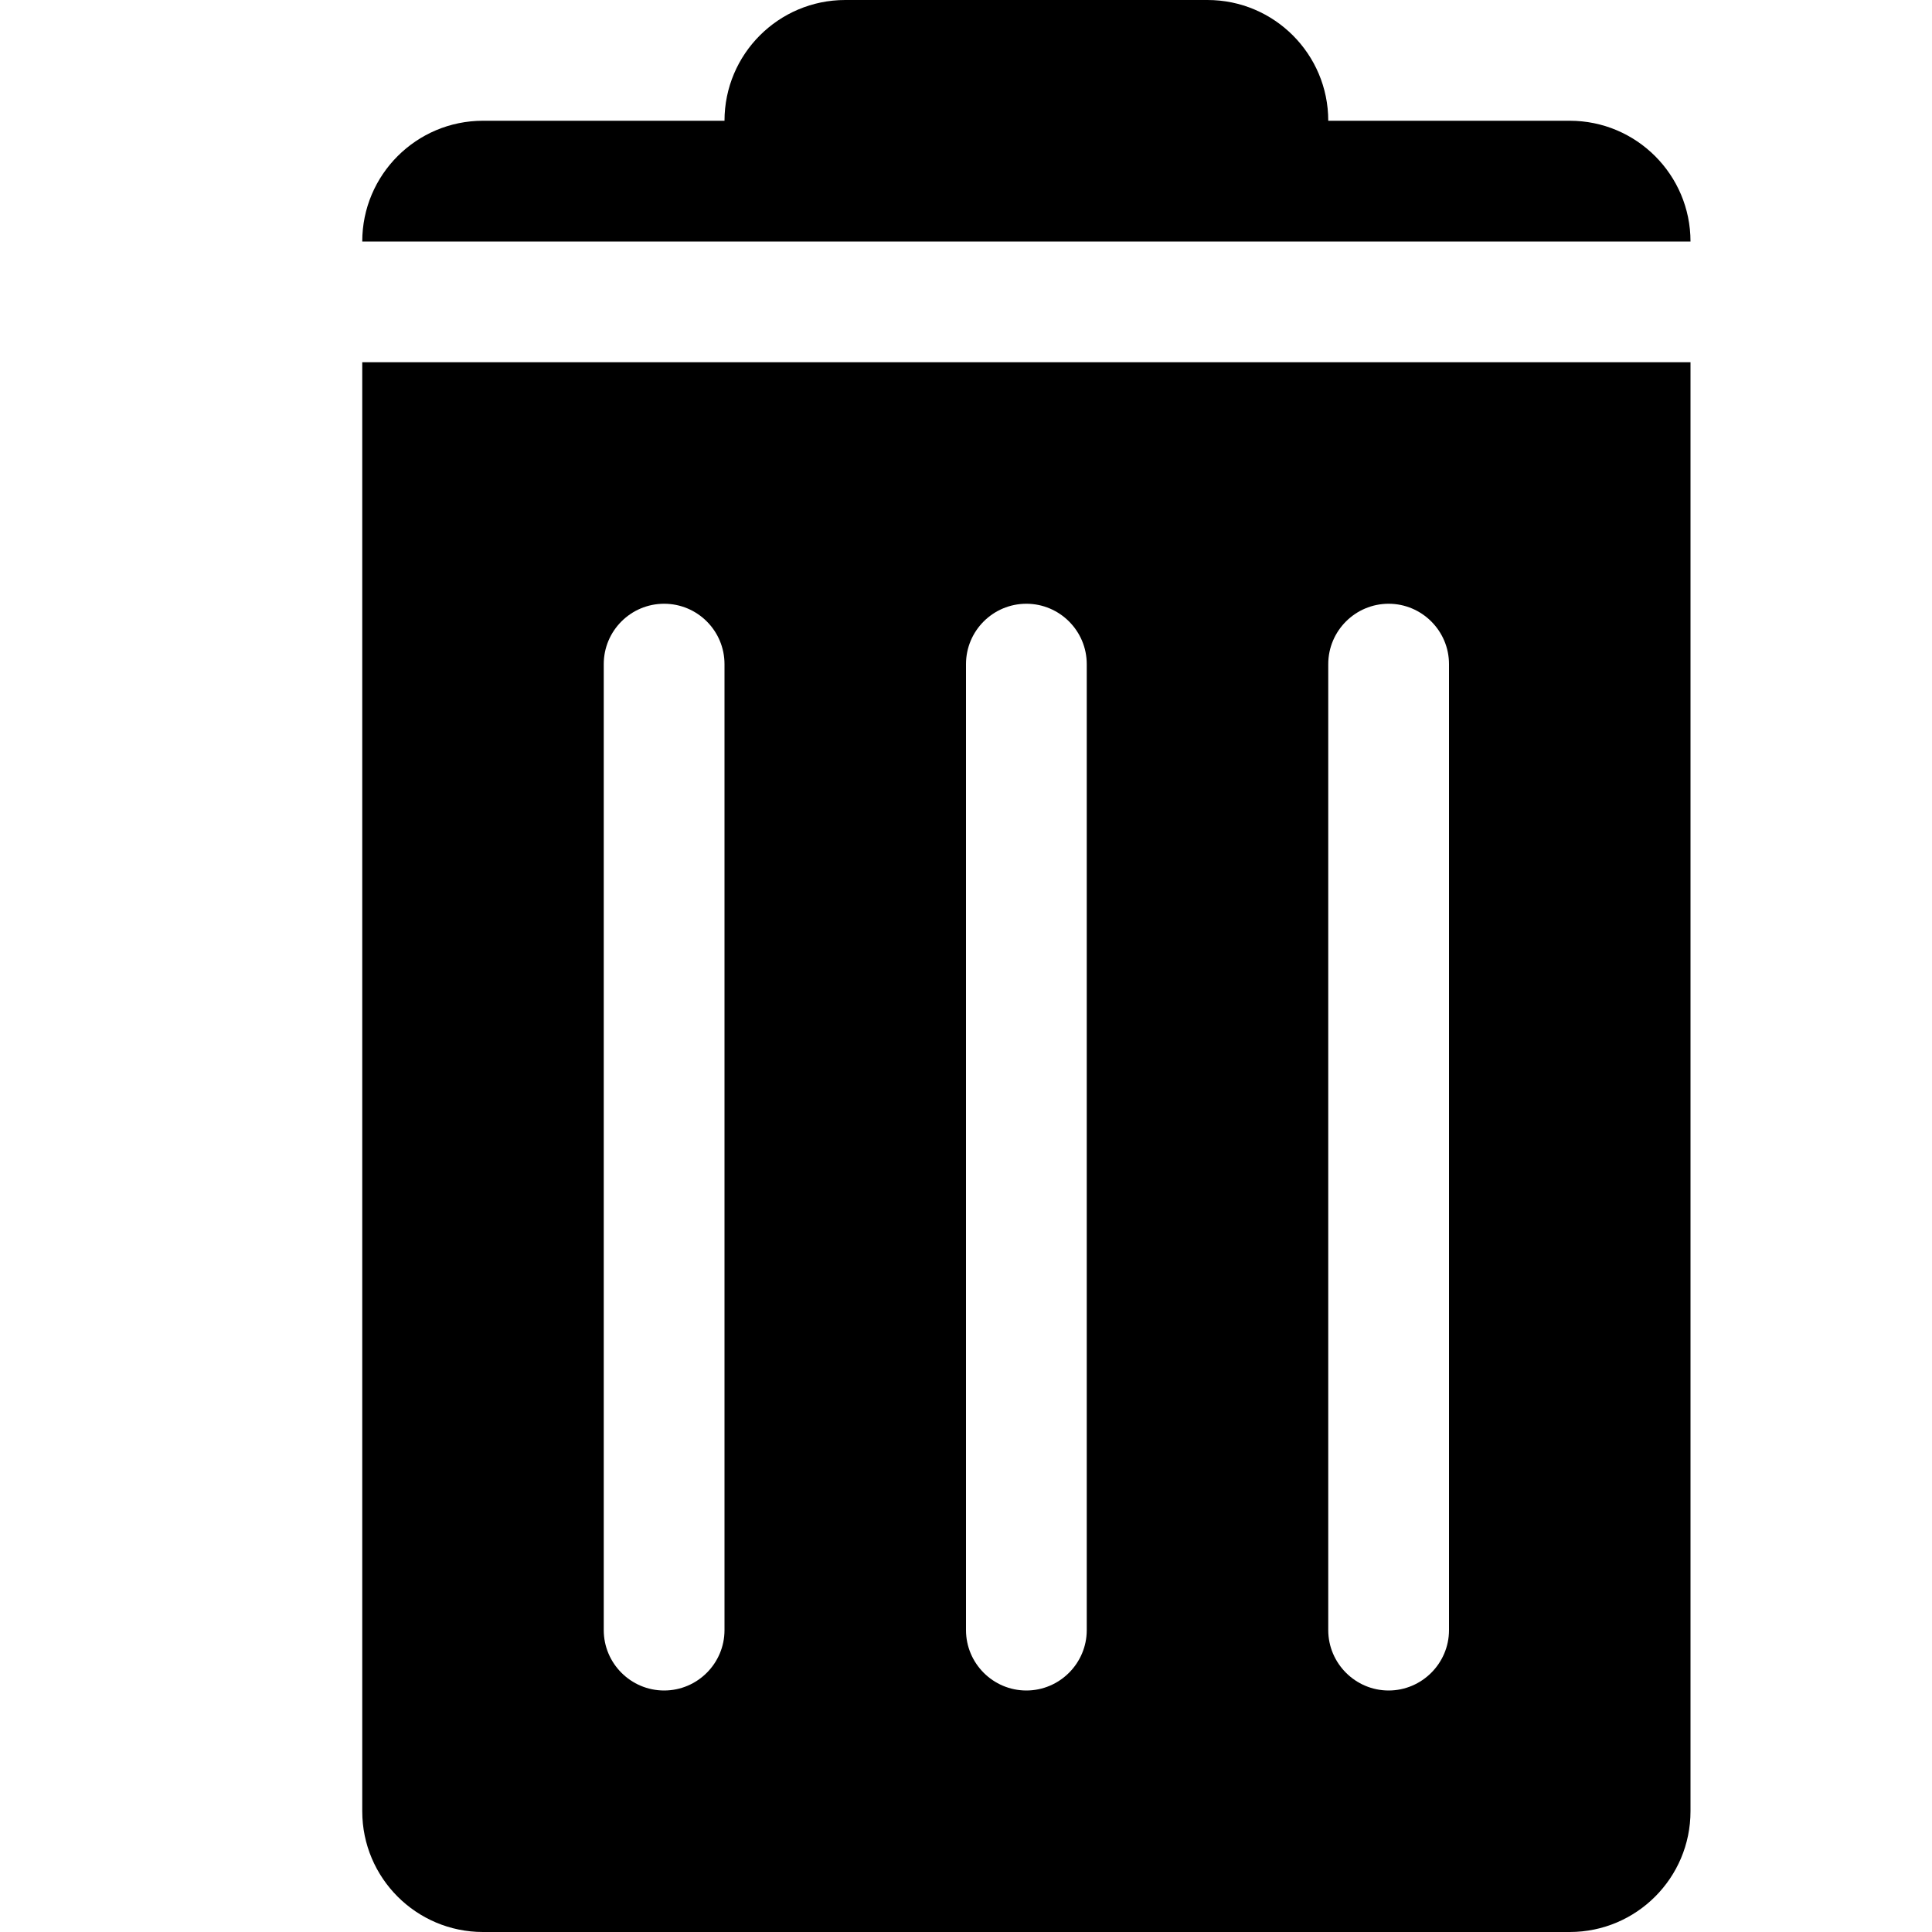
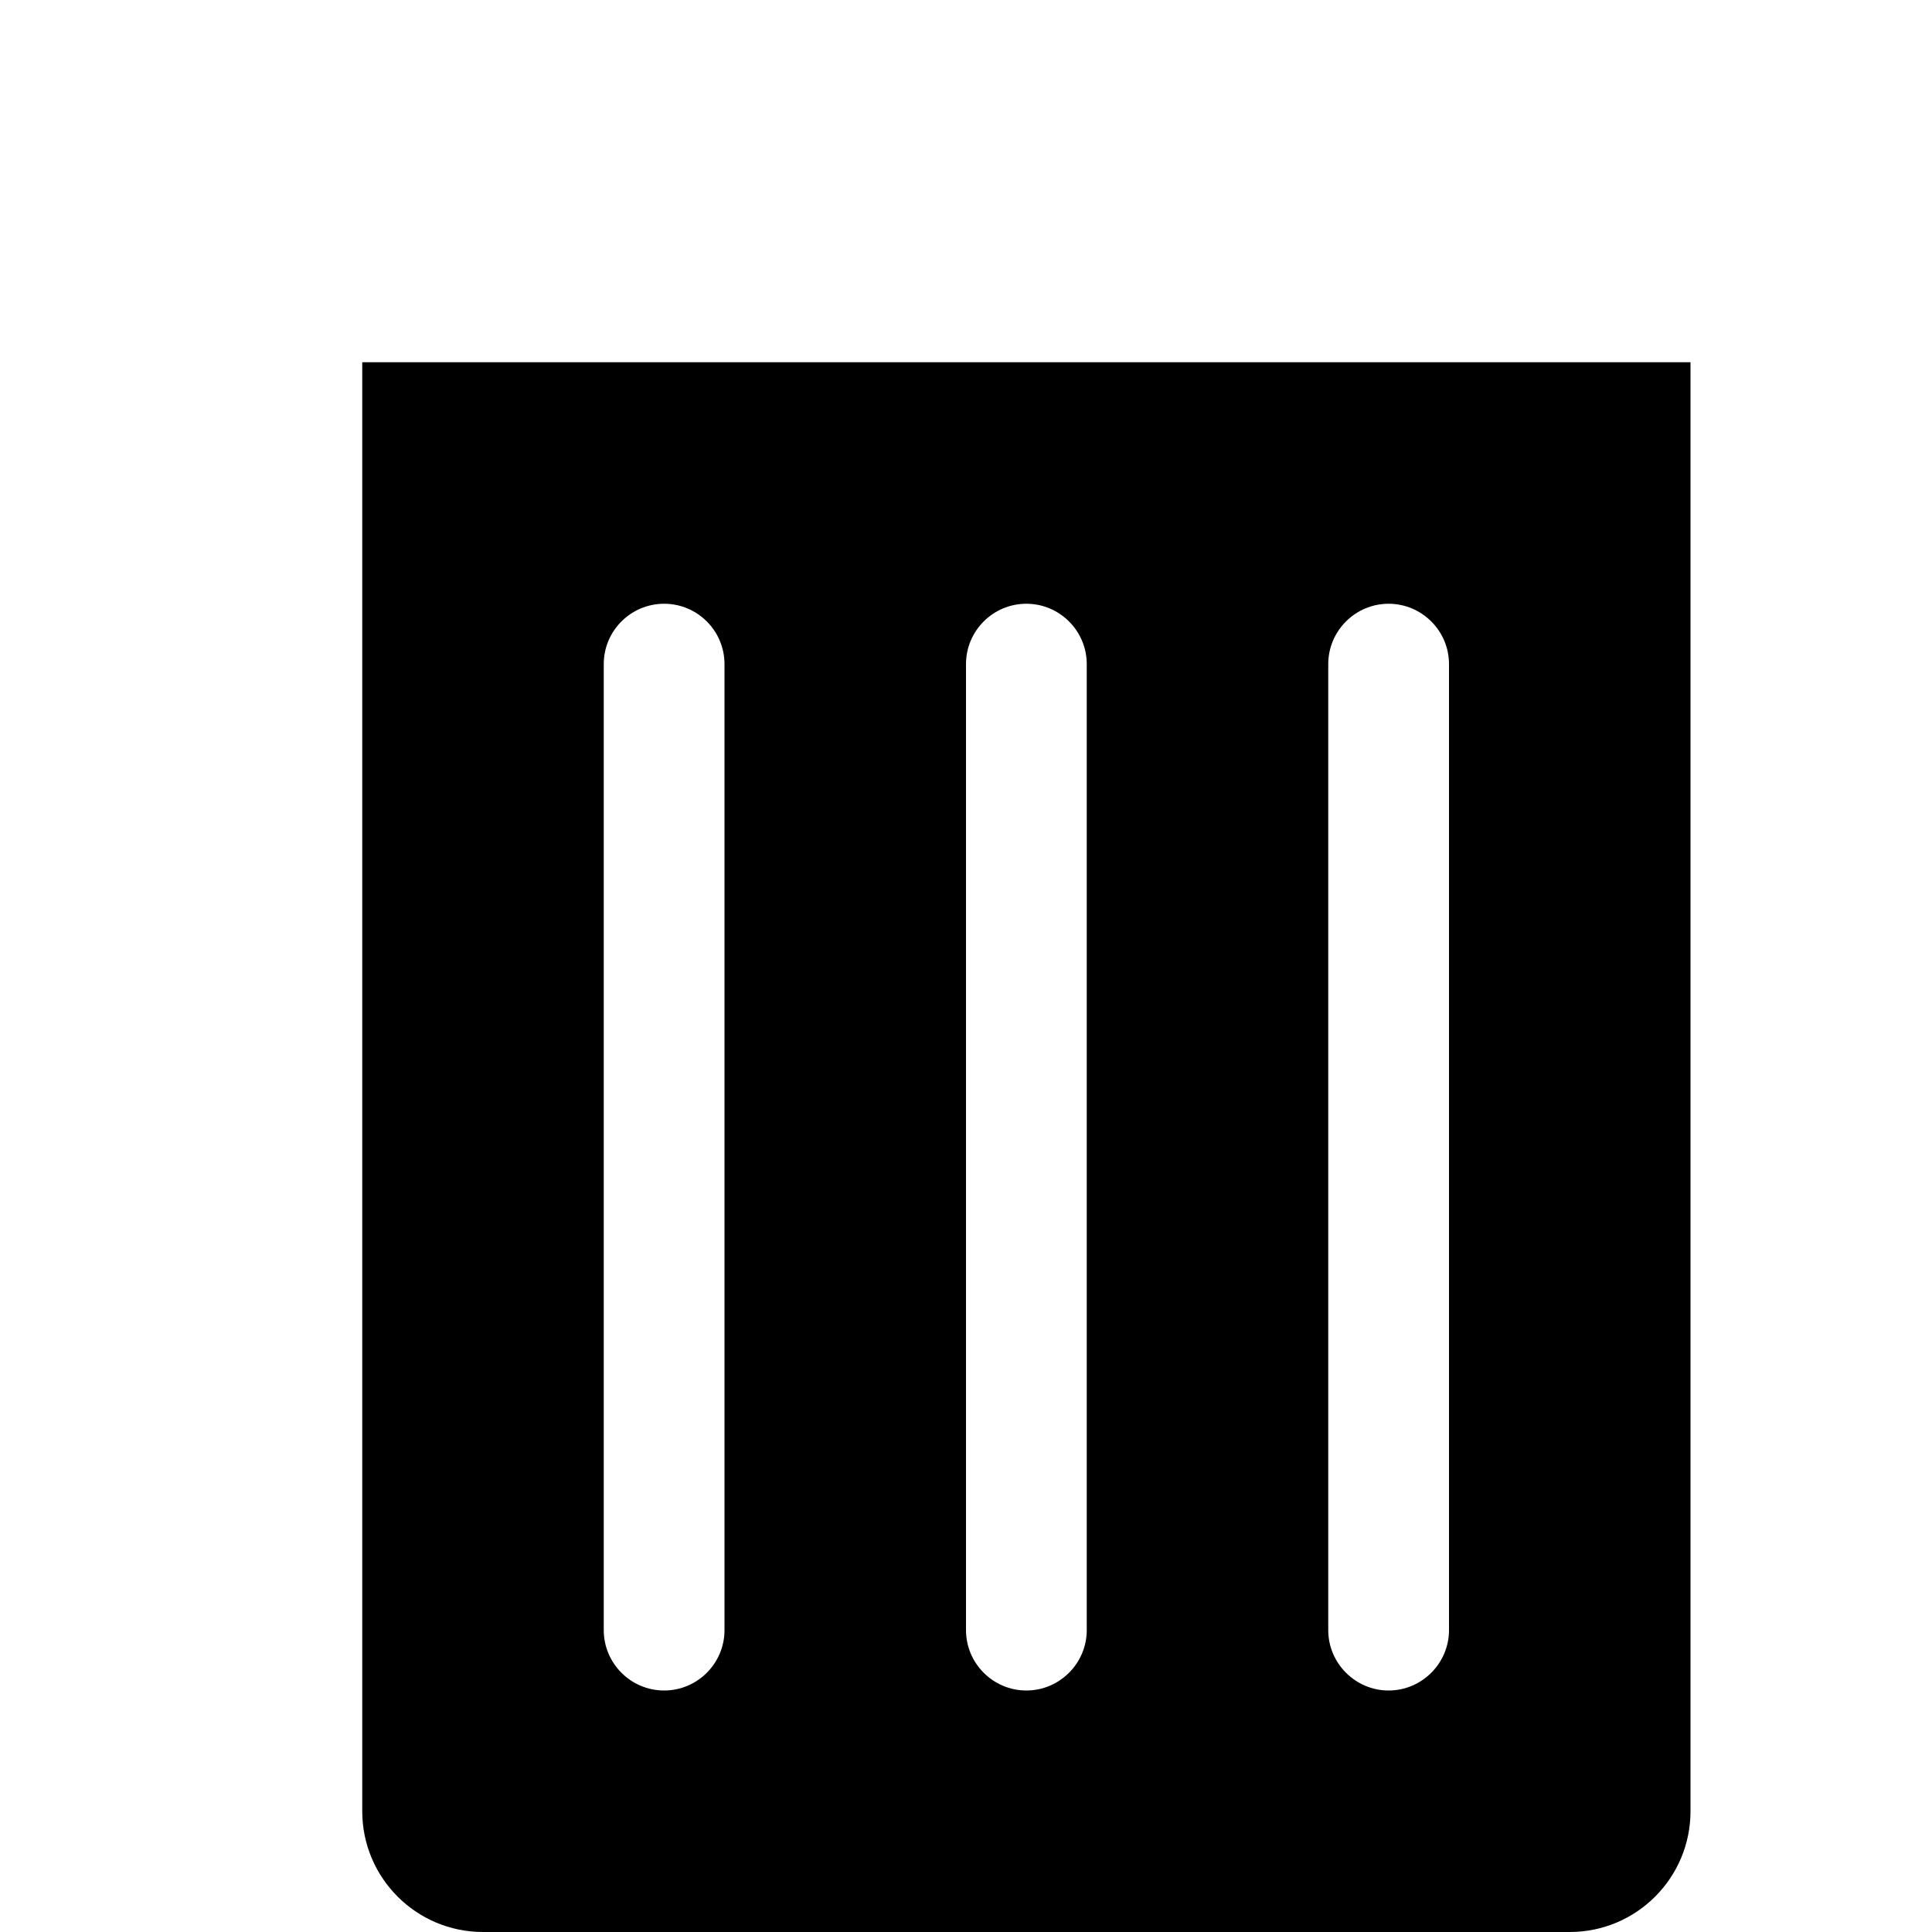
<svg xmlns="http://www.w3.org/2000/svg" version="1.1" id="Capa_1" x="0px" y="0px" width="16px" height="16px" viewBox="0 0 16 16" enable-background="new 0 0 16 16" xml:space="preserve">
  <g>
-     <path d="M13,1h-2c0-0.552-0.448-1-1-1H7C6.448,0,6,0.448,6,1H4C3.448,1,3,1.448,3,2h11C14,1.448,13.552,1,13,1z" />
    <path d="M3,15c0,0.552,0.448,1,1,1h9c0.552,0,1-0.448,1-1V3H3V15z M11,5.5C11,5.224,11.225,5,11.5,5S12,5.224,12,5.5v8   c0,0.275-0.225,0.5-0.5,0.5S11,13.775,11,13.5V5.5z M8,5.5C8,5.224,8.224,5,8.5,5C8.775,5,9,5.224,9,5.5v8   C9,13.775,8.775,14,8.5,14C8.224,14,8,13.775,8,13.5V5.5z M5,5.5C5,5.224,5.224,5,5.5,5S6,5.224,6,5.5v8C6,13.775,5.776,14,5.5,14   S5,13.775,5,13.5V5.5z" />
  </g>
</svg>